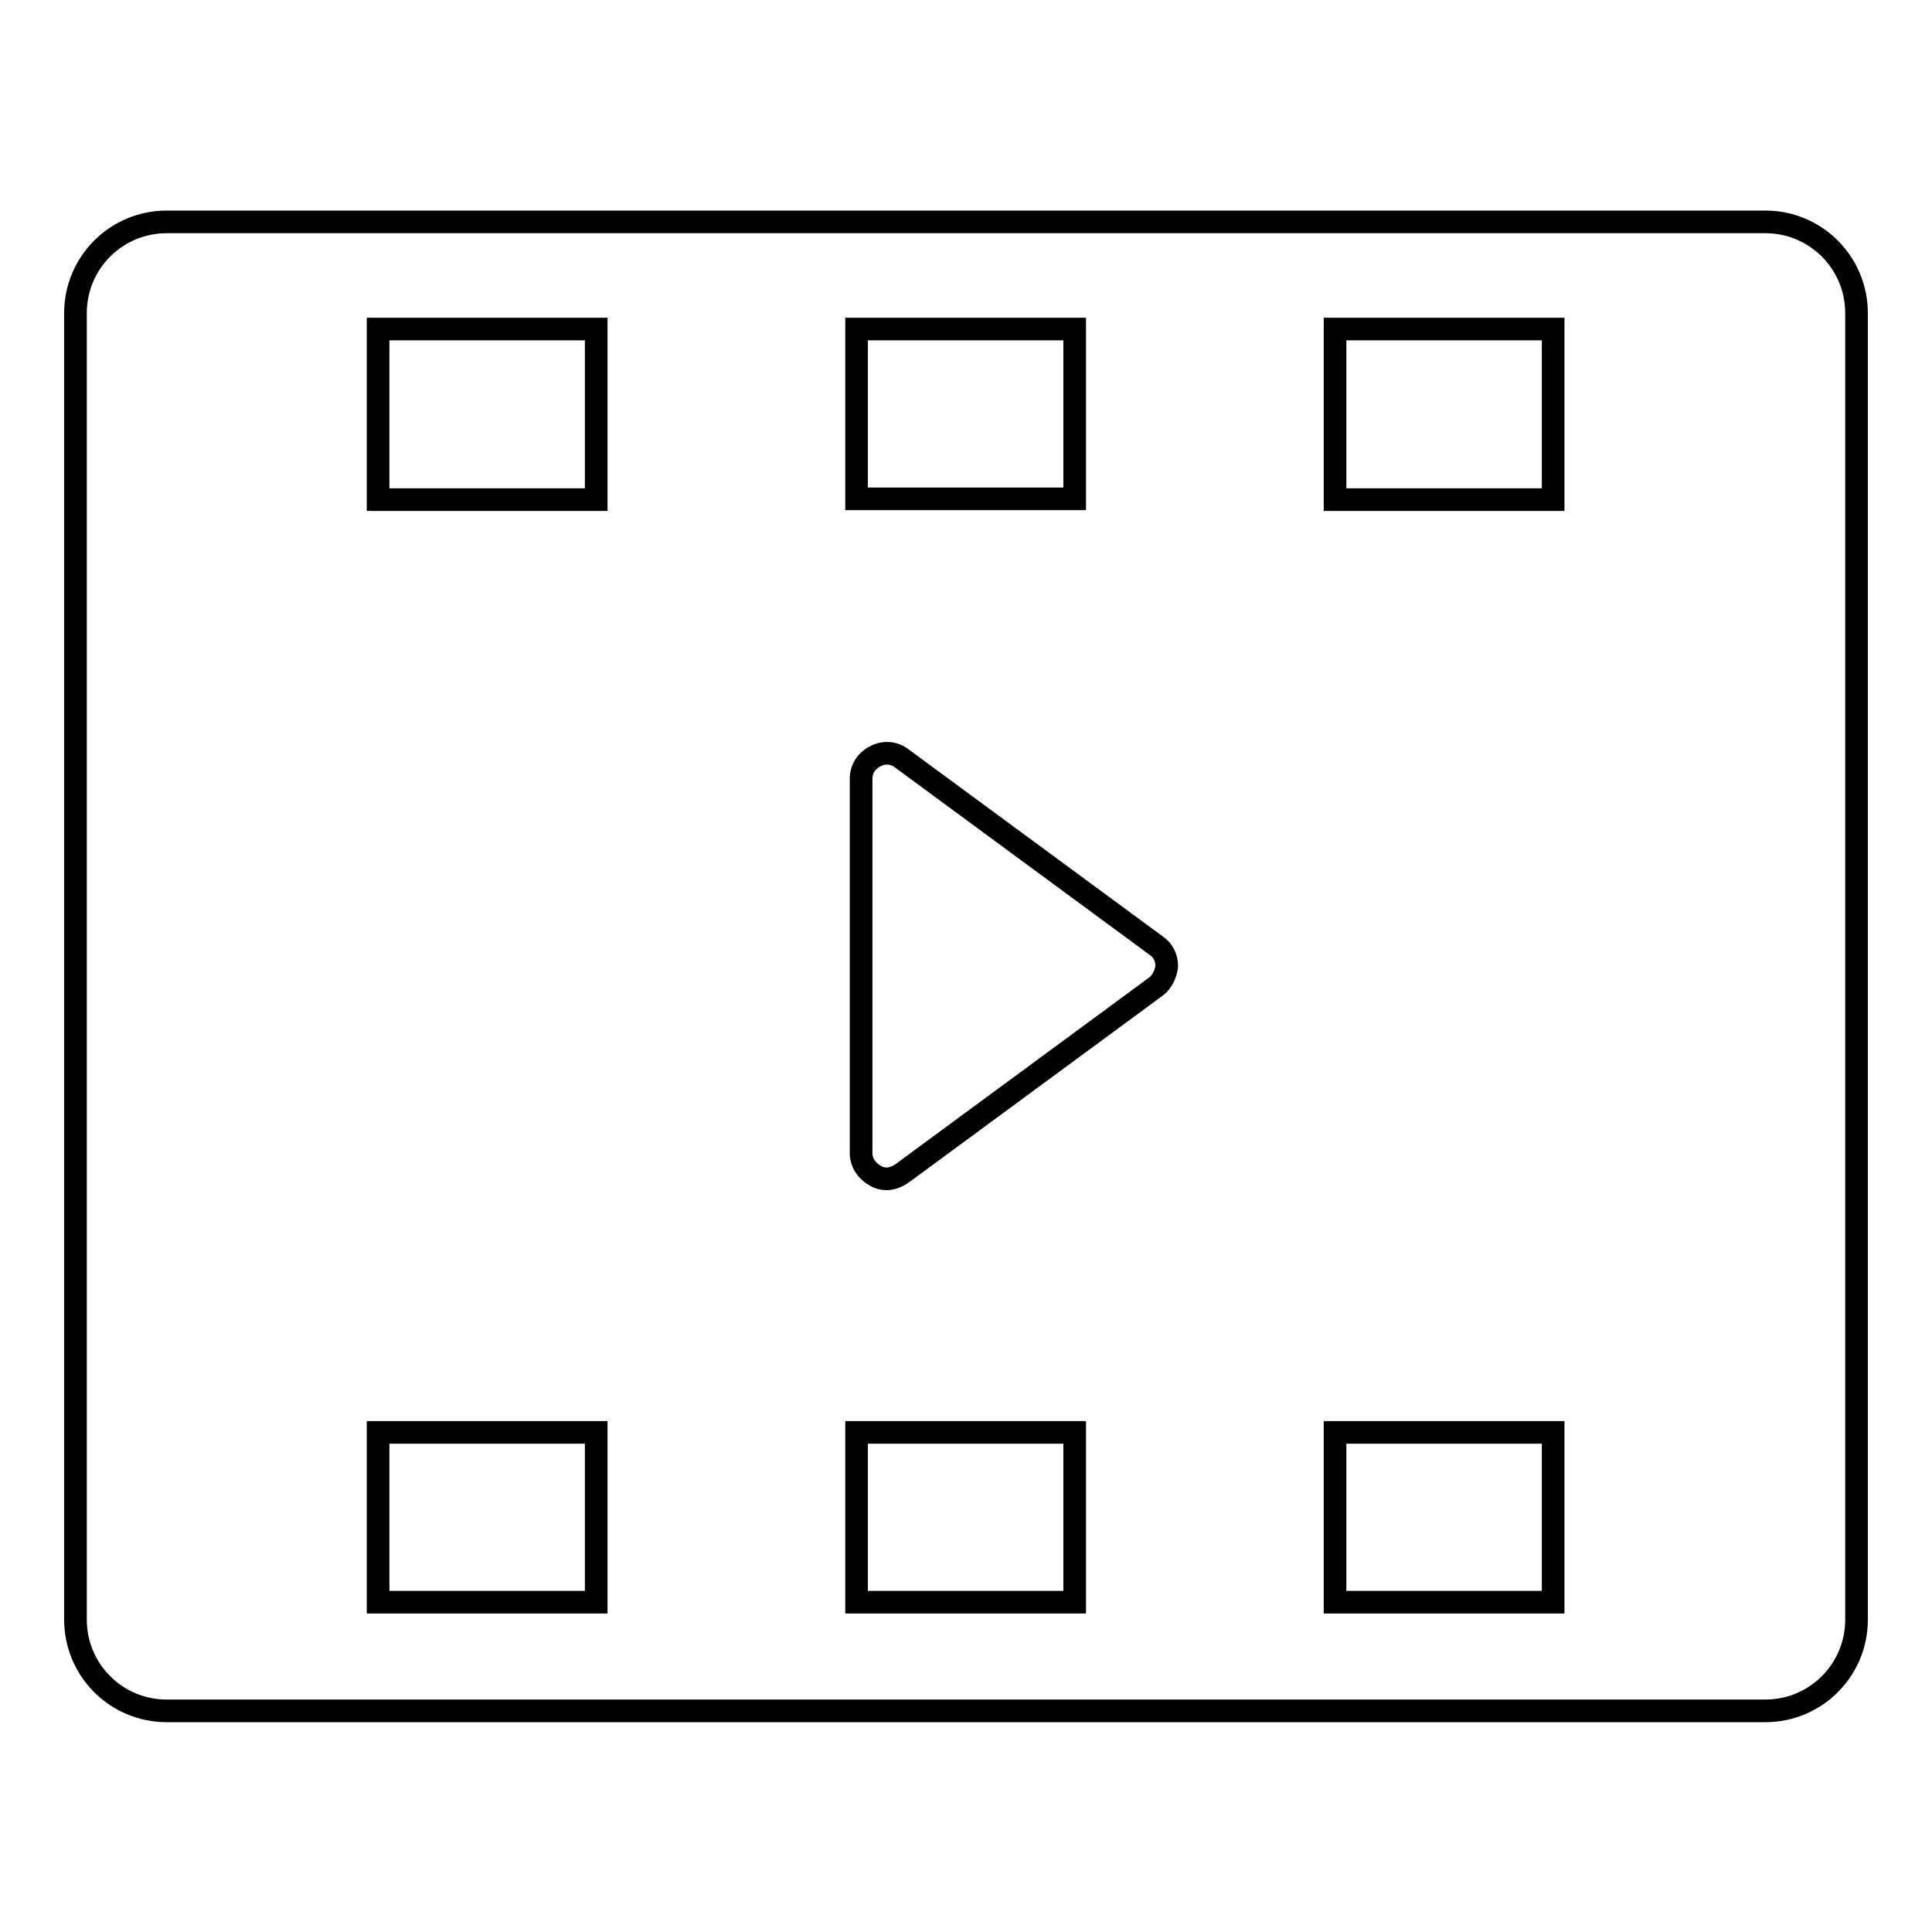
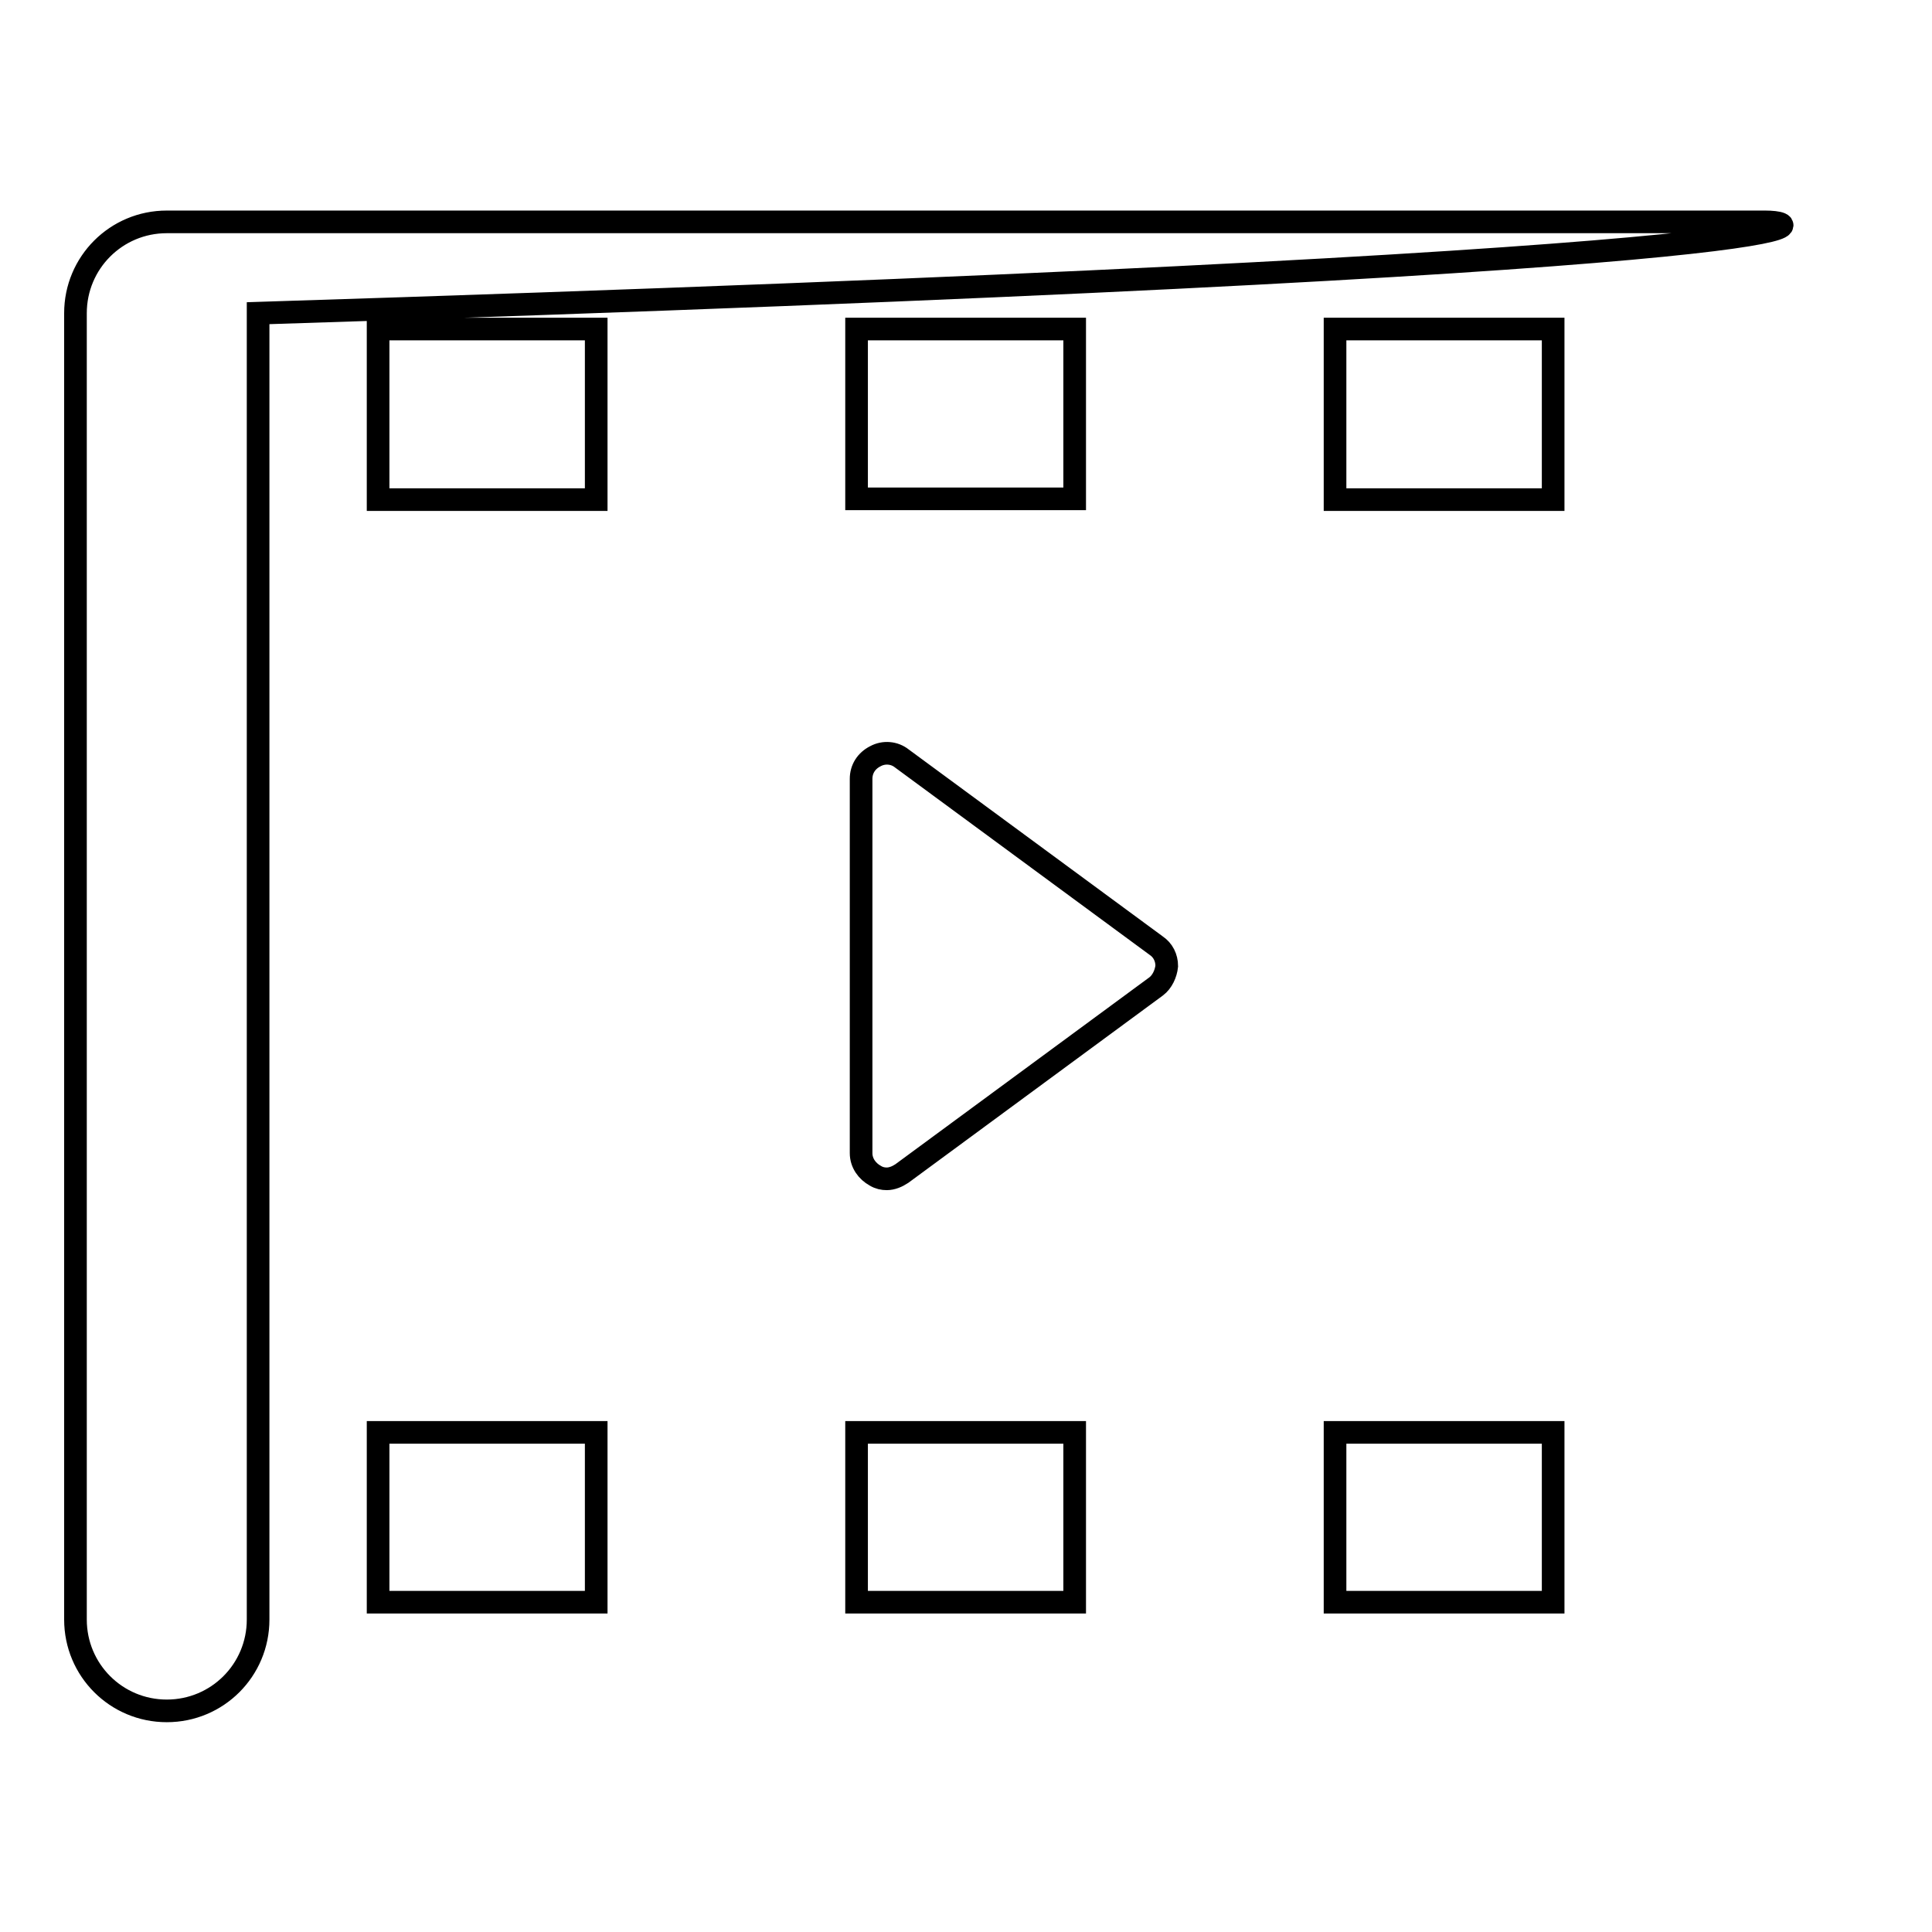
<svg xmlns="http://www.w3.org/2000/svg" version="1.1" x="0px" y="0px" viewBox="0 0 256 256" enable-background="new 0 0 256 256" xml:space="preserve">
  <g>
    <g>
-       <path stroke-width="3" fill-opacity="0" stroke="#000000" id="_x33_2-Play_icon" d="M233.9,29.4H22.1c-6.7,0-12.1,5.4-12.1,12.1v173.1c0,6.7,5.4,12.1,12.1,12.1h211.8c6.7,0,12.1-5.4,12.1-12.1V41.5C246,34.8,240.6,29.4,233.9,29.4z M113.5,43.6h28.9v22.5h-28.9V43.6z M79,212.3H50.1v-22.5H79V212.3z M79,66.2H50.1V43.6H79V66.2z M142.4,212.3h-28.9v-22.5h28.9V212.3z M153.2,130.7l-33.7,24.8c-0.6,0.4-1.3,0.7-2,0.7c-0.5,0-1-0.1-1.5-0.4c-1.1-0.6-1.9-1.7-1.9-3v-49.6c0-1.3,0.7-2.4,1.9-3c1.1-0.6,2.5-0.5,3.5,0.3l33.7,24.8c0.9,0.6,1.4,1.6,1.4,2.7C154.5,129,154,130.1,153.2,130.7z M205.8,212.3h-28.9v-22.5h28.9V212.3z M205.8,66.2h-28.9V43.6h28.9V66.2z" />
+       <path stroke-width="3" fill-opacity="0" stroke="#000000" id="_x33_2-Play_icon" d="M233.9,29.4H22.1c-6.7,0-12.1,5.4-12.1,12.1v173.1c0,6.7,5.4,12.1,12.1,12.1c6.7,0,12.1-5.4,12.1-12.1V41.5C246,34.8,240.6,29.4,233.9,29.4z M113.5,43.6h28.9v22.5h-28.9V43.6z M79,212.3H50.1v-22.5H79V212.3z M79,66.2H50.1V43.6H79V66.2z M142.4,212.3h-28.9v-22.5h28.9V212.3z M153.2,130.7l-33.7,24.8c-0.6,0.4-1.3,0.7-2,0.7c-0.5,0-1-0.1-1.5-0.4c-1.1-0.6-1.9-1.7-1.9-3v-49.6c0-1.3,0.7-2.4,1.9-3c1.1-0.6,2.5-0.5,3.5,0.3l33.7,24.8c0.9,0.6,1.4,1.6,1.4,2.7C154.5,129,154,130.1,153.2,130.7z M205.8,212.3h-28.9v-22.5h28.9V212.3z M205.8,66.2h-28.9V43.6h28.9V66.2z" />
      <g />
      <g />
      <g />
      <g />
      <g />
      <g />
      <g />
      <g />
      <g />
      <g />
      <g />
      <g />
      <g />
      <g />
      <g />
    </g>
  </g>
</svg>